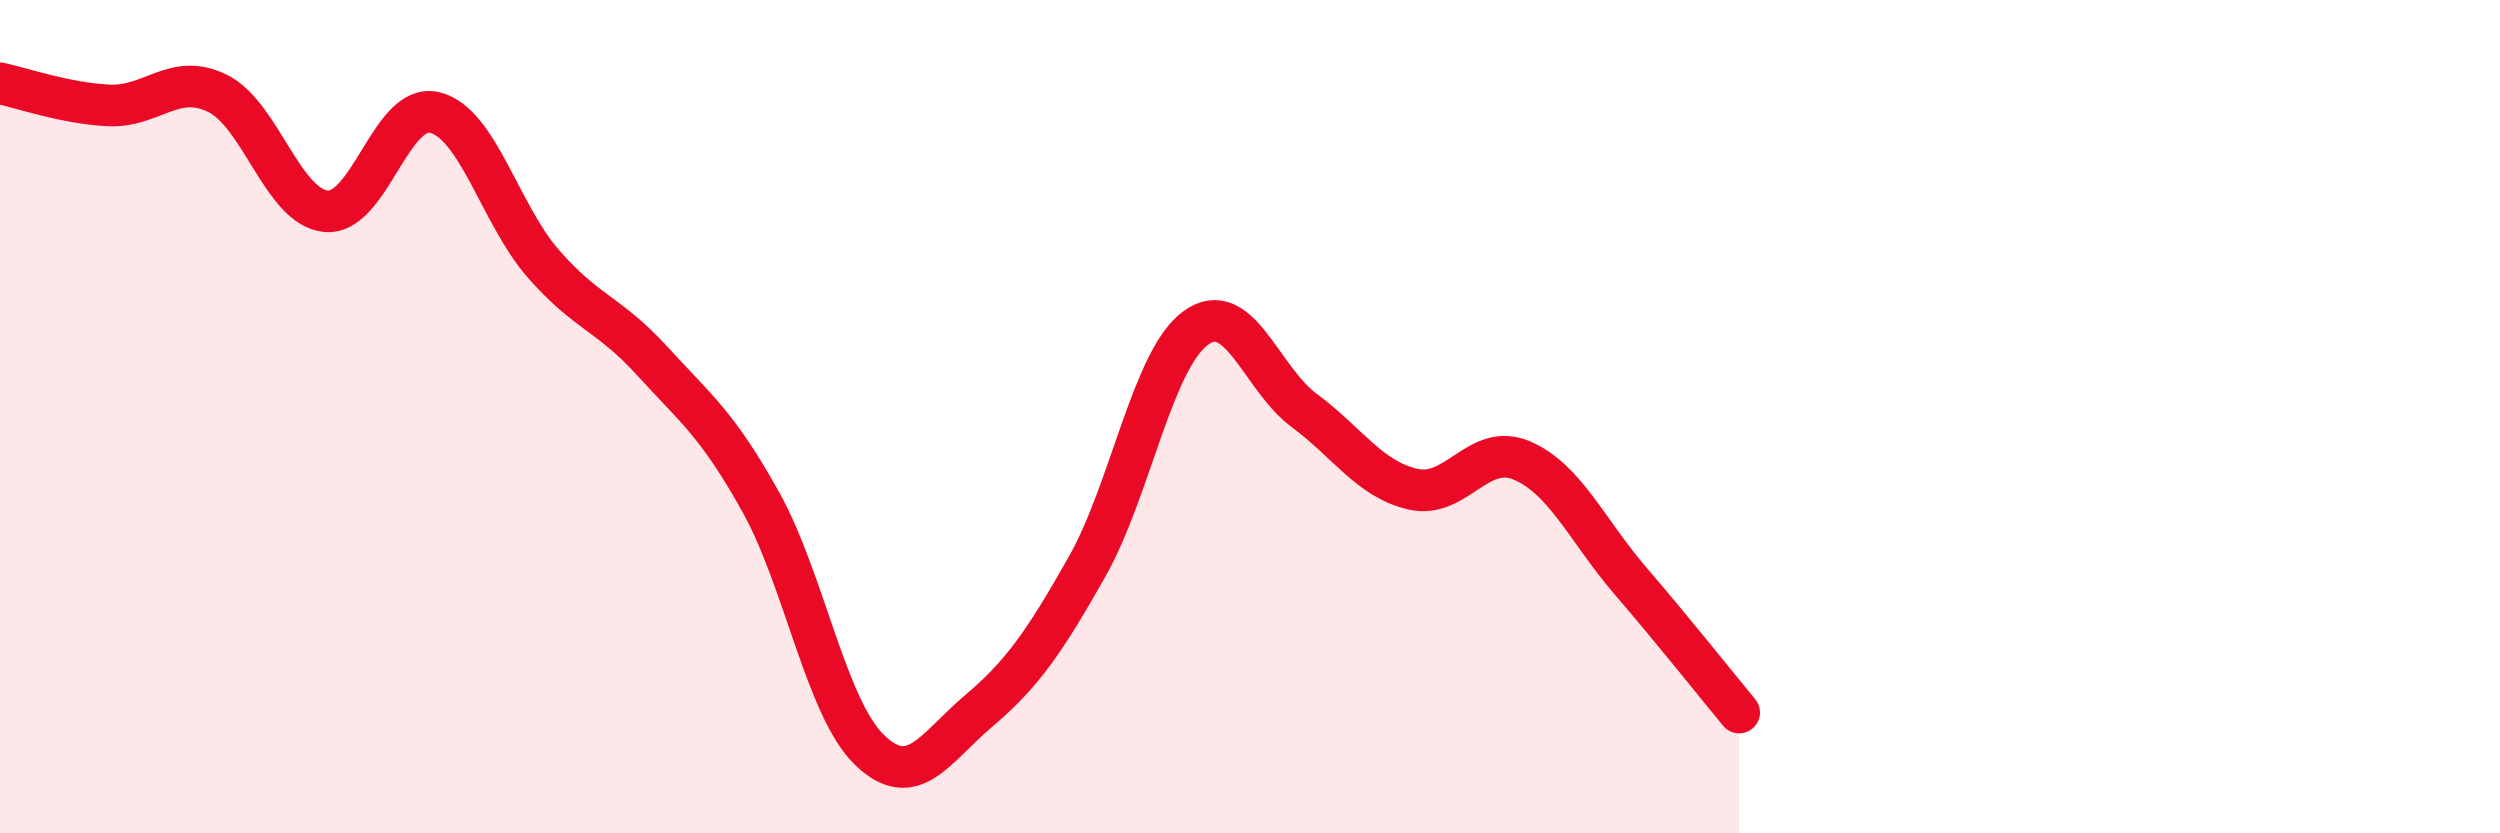
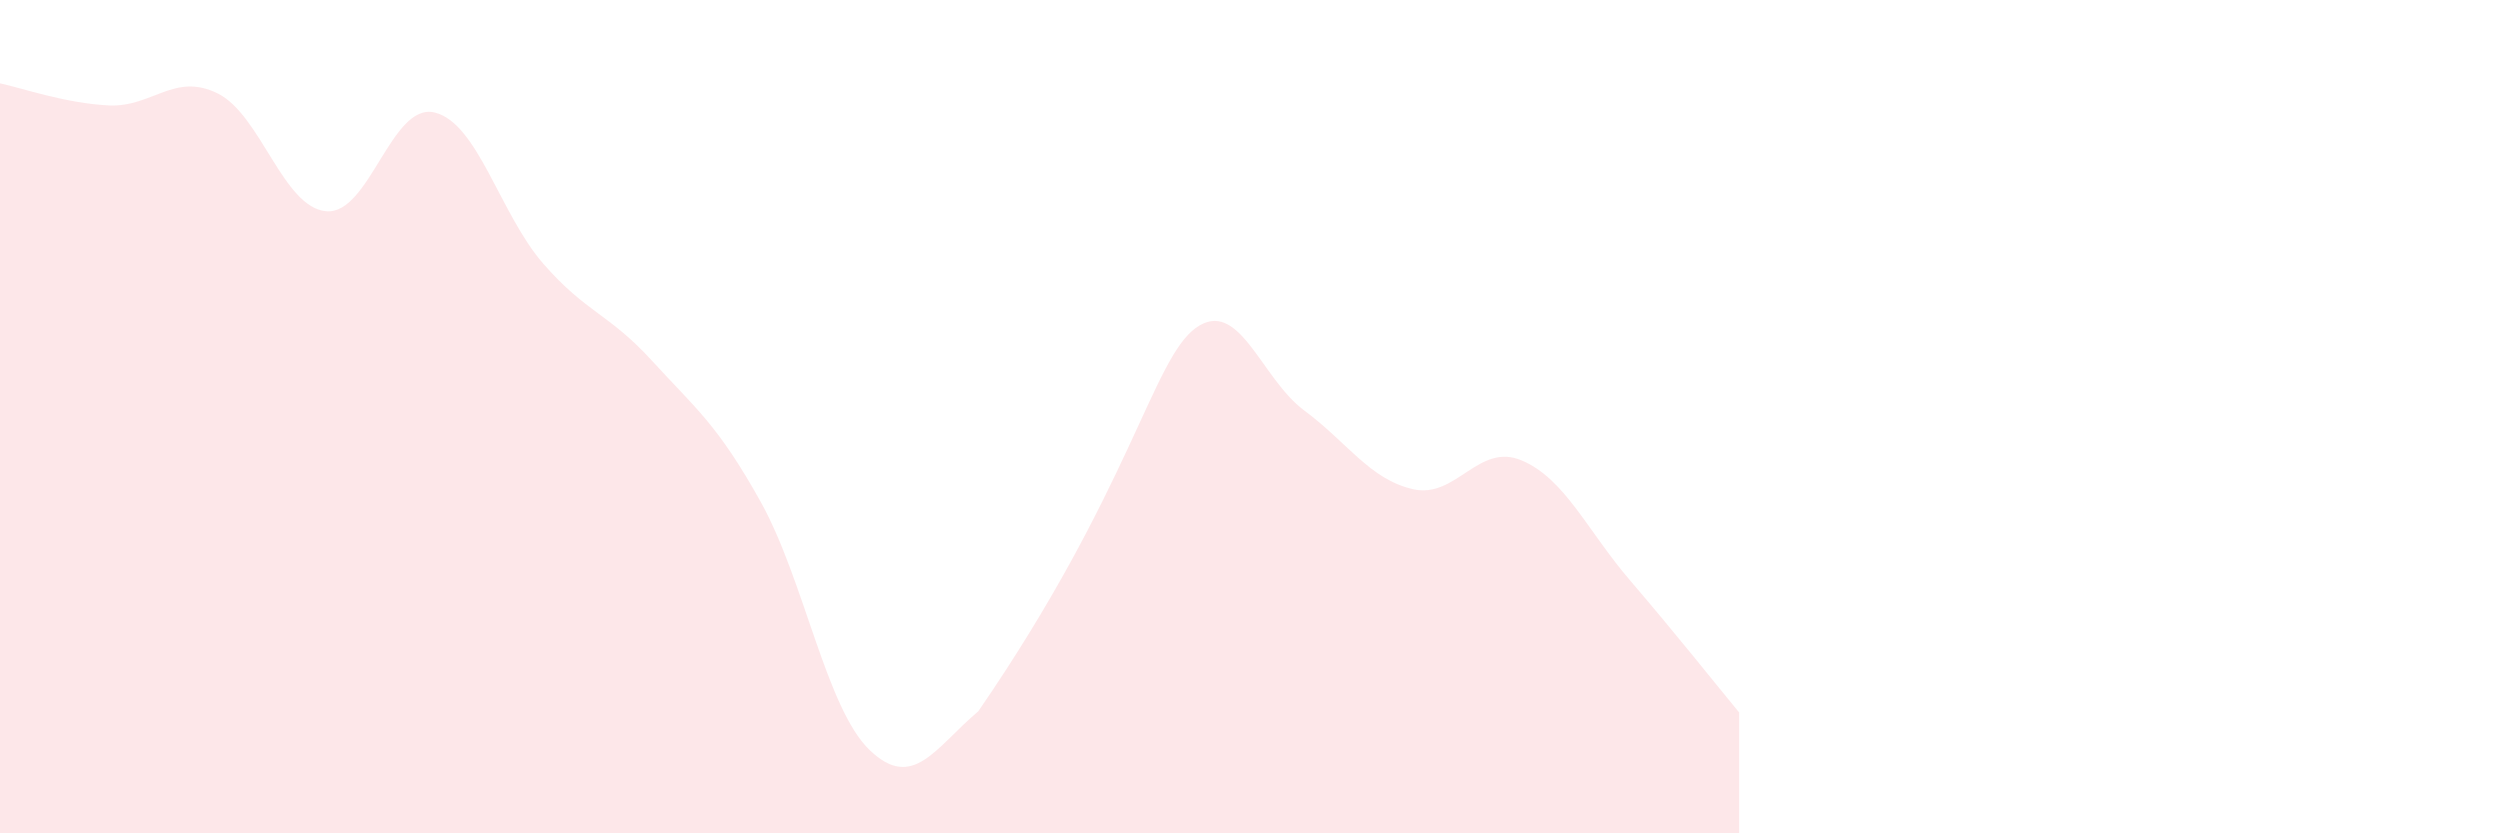
<svg xmlns="http://www.w3.org/2000/svg" width="60" height="20" viewBox="0 0 60 20">
-   <path d="M 0,2 C 0.52,2.11 1.57,2.48 2.61,2.53 C 3.65,2.58 4.18,1.73 5.22,2.24 C 6.26,2.75 6.79,4.98 7.83,5.07 C 8.87,5.16 9.39,2.45 10.43,2.7 C 11.47,2.95 12,5.14 13.04,6.33 C 14.08,7.52 14.61,7.52 15.65,8.66 C 16.69,9.8 17.22,10.18 18.26,12.05 C 19.3,13.92 19.83,17 20.87,18 C 21.91,19 22.44,17.95 23.48,17.07 C 24.52,16.19 25.05,15.44 26.09,13.6 C 27.13,11.76 27.66,8.62 28.7,7.87 C 29.74,7.12 30.26,9.08 31.3,9.85 C 32.34,10.62 32.87,11.5 33.91,11.74 C 34.95,11.98 35.48,10.61 36.52,11.05 C 37.56,11.49 38.09,12.73 39.13,13.94 C 40.17,15.15 41.22,16.47 41.74,17.1L41.74 20L0 20Z" fill="#EB0A25" opacity="0.1" stroke-linecap="round" stroke-linejoin="round" />
-   <path d="M 0,2 C 0.52,2.11 1.57,2.48 2.61,2.53 C 3.65,2.58 4.18,1.73 5.22,2.24 C 6.26,2.75 6.79,4.98 7.83,5.07 C 8.87,5.16 9.39,2.45 10.43,2.7 C 11.47,2.95 12,5.14 13.04,6.33 C 14.08,7.52 14.61,7.52 15.65,8.66 C 16.69,9.8 17.22,10.18 18.26,12.05 C 19.3,13.92 19.83,17 20.87,18 C 21.91,19 22.44,17.95 23.48,17.07 C 24.52,16.19 25.05,15.44 26.09,13.6 C 27.13,11.76 27.66,8.62 28.7,7.87 C 29.74,7.12 30.26,9.08 31.3,9.85 C 32.34,10.62 32.87,11.5 33.91,11.74 C 34.95,11.98 35.48,10.61 36.52,11.05 C 37.56,11.49 38.09,12.73 39.13,13.94 C 40.17,15.15 41.22,16.47 41.74,17.1" stroke="#EB0A25" stroke-width="1" fill="none" stroke-linecap="round" stroke-linejoin="round" />
+   <path d="M 0,2 C 0.52,2.11 1.57,2.48 2.61,2.53 C 3.65,2.58 4.18,1.73 5.22,2.24 C 6.26,2.75 6.79,4.98 7.83,5.07 C 8.87,5.16 9.39,2.45 10.43,2.7 C 11.47,2.95 12,5.14 13.04,6.33 C 14.08,7.52 14.61,7.52 15.65,8.66 C 16.69,9.8 17.22,10.18 18.26,12.05 C 19.3,13.92 19.83,17 20.87,18 C 21.91,19 22.44,17.95 23.48,17.07 C 27.13,11.76 27.66,8.62 28.7,7.87 C 29.74,7.12 30.26,9.08 31.3,9.85 C 32.34,10.62 32.87,11.5 33.91,11.74 C 34.95,11.98 35.48,10.61 36.52,11.05 C 37.56,11.49 38.09,12.73 39.13,13.94 C 40.17,15.15 41.22,16.47 41.74,17.1L41.74 20L0 20Z" fill="#EB0A25" opacity="0.1" stroke-linecap="round" stroke-linejoin="round" />
</svg>